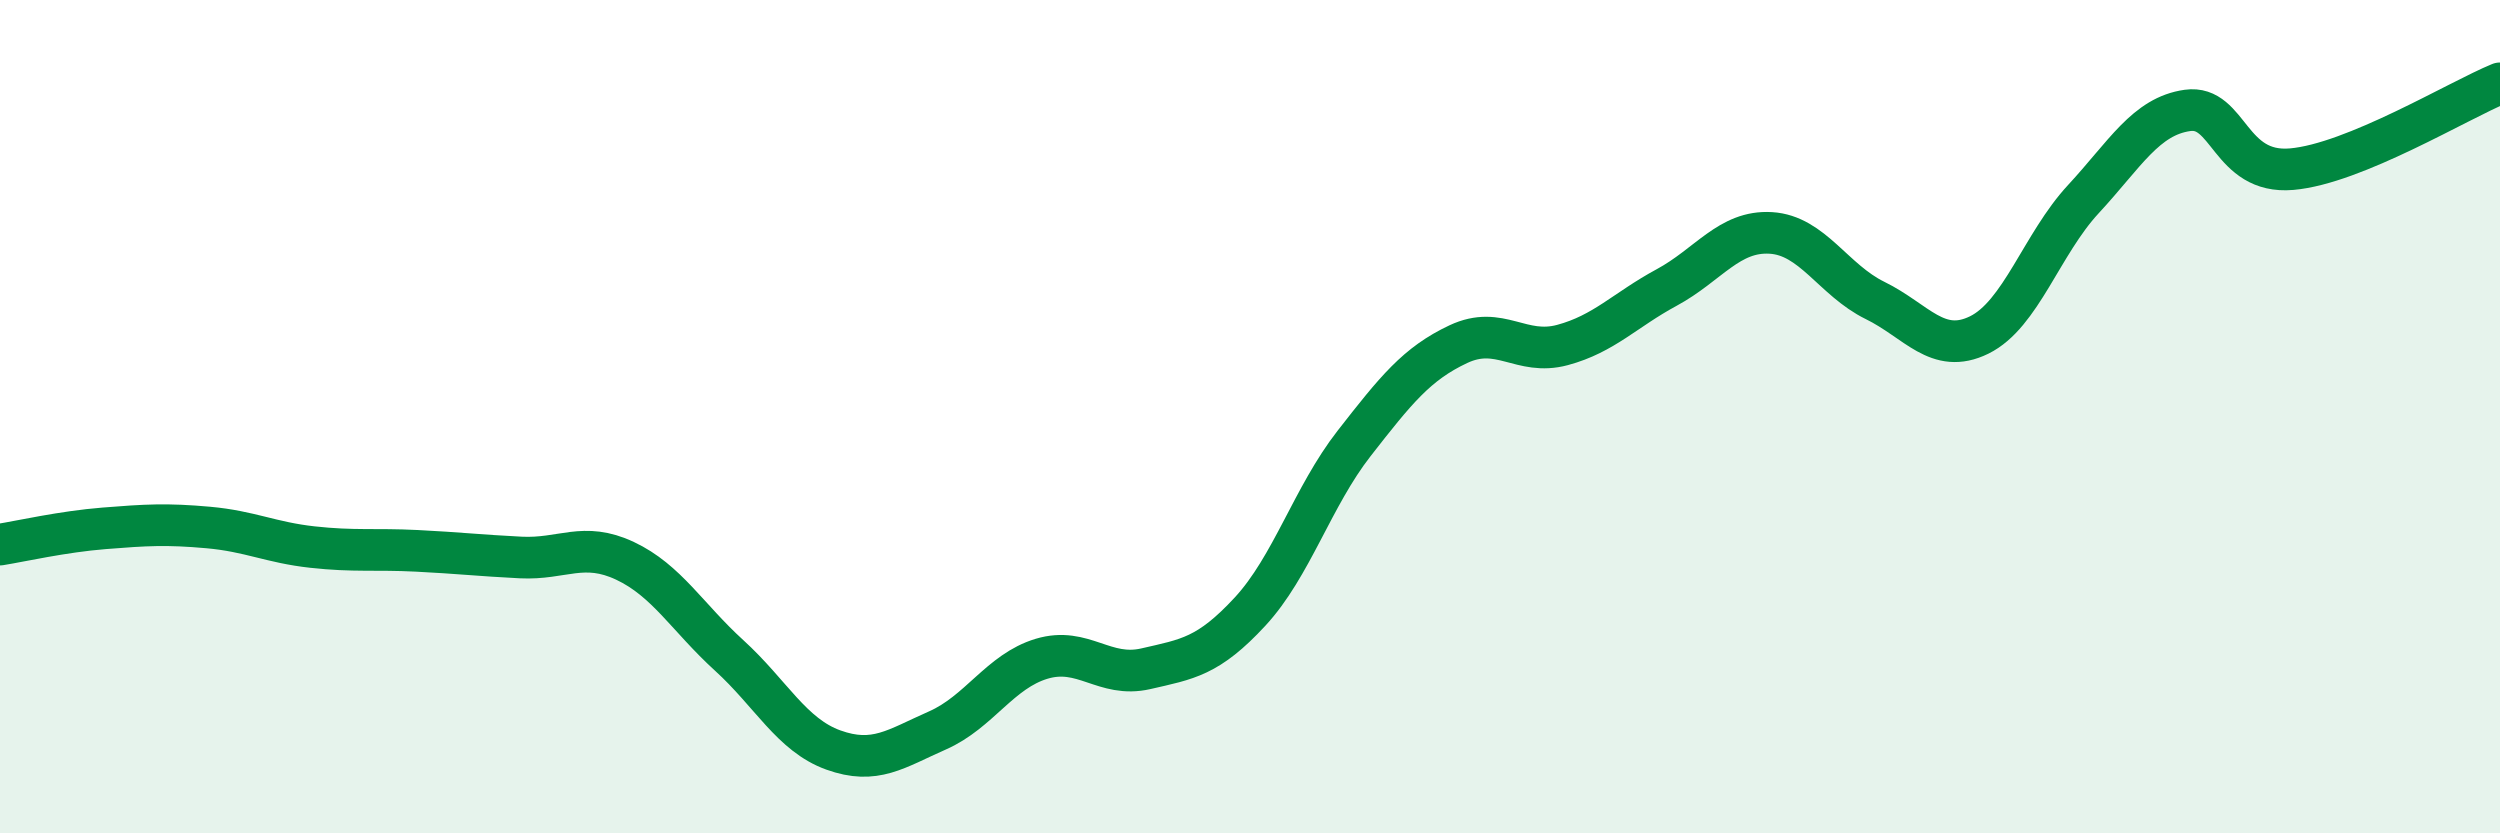
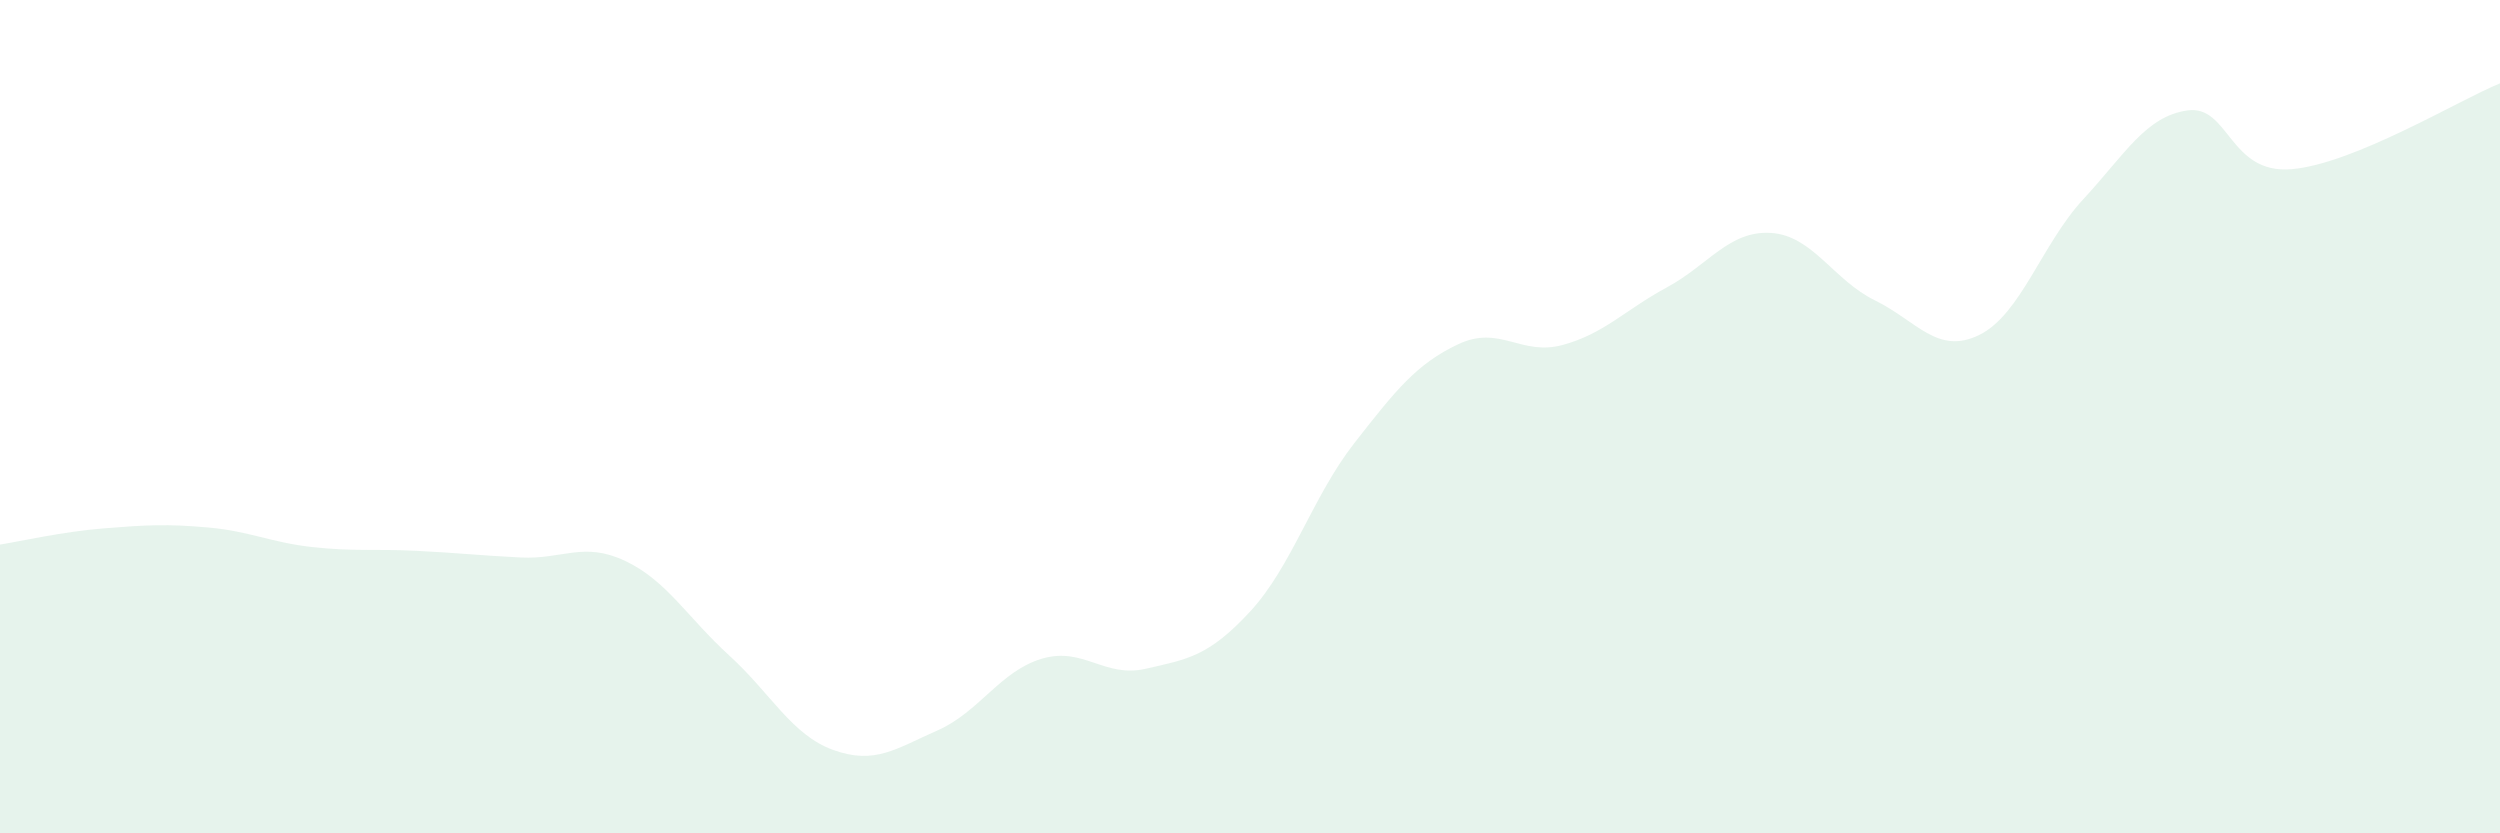
<svg xmlns="http://www.w3.org/2000/svg" width="60" height="20" viewBox="0 0 60 20">
  <path d="M 0,13.07 C 0.5,12.99 1.5,12.76 2.5,12.68 C 3.5,12.6 4,12.57 5,12.66 C 6,12.75 6.5,13.02 7.5,13.13 C 8.5,13.24 9,13.17 10,13.22 C 11,13.27 11.5,13.33 12.5,13.38 C 13.5,13.43 14,12.99 15,13.46 C 16,13.93 16.5,14.82 17.5,15.73 C 18.5,16.64 19,17.64 20,18 C 21,18.36 21.5,17.97 22.5,17.53 C 23.5,17.09 24,16.11 25,15.81 C 26,15.51 26.5,16.28 27.5,16.05 C 28.5,15.82 29,15.76 30,14.68 C 31,13.6 31.5,11.92 32.5,10.64 C 33.5,9.36 34,8.73 35,8.26 C 36,7.79 36.5,8.55 37.5,8.28 C 38.5,8.01 39,7.44 40,6.9 C 41,6.36 41.5,5.53 42.5,5.59 C 43.5,5.65 44,6.72 45,7.21 C 46,7.7 46.5,8.53 47.5,8.04 C 48.5,7.55 49,5.86 50,4.78 C 51,3.7 51.5,2.79 52.5,2.65 C 53.5,2.51 53.5,4.19 55,4.06 C 56.5,3.93 59,2.41 60,2L60 20L0 20Z" fill="#008740" opacity="0.1" stroke-linecap="round" stroke-linejoin="round" />
-   <path d="M 0,13.07 C 0.5,12.99 1.5,12.76 2.5,12.68 C 3.5,12.6 4,12.57 5,12.66 C 6,12.75 6.5,13.02 7.5,13.13 C 8.5,13.24 9,13.17 10,13.22 C 11,13.27 11.5,13.33 12.5,13.38 C 13.5,13.43 14,12.99 15,13.46 C 16,13.93 16.5,14.82 17.5,15.73 C 18.5,16.64 19,17.64 20,18 C 21,18.36 21.5,17.97 22.5,17.53 C 23.5,17.09 24,16.11 25,15.81 C 26,15.51 26.5,16.28 27.5,16.05 C 28.5,15.82 29,15.76 30,14.68 C 31,13.6 31.5,11.92 32.5,10.64 C 33.5,9.36 34,8.73 35,8.26 C 36,7.79 36.5,8.55 37.5,8.28 C 38.5,8.01 39,7.44 40,6.9 C 41,6.36 41.5,5.53 42.5,5.59 C 43.5,5.65 44,6.72 45,7.21 C 46,7.7 46.5,8.53 47.5,8.04 C 48.5,7.55 49,5.86 50,4.78 C 51,3.7 51.5,2.79 52.5,2.65 C 53.5,2.51 53.5,4.19 55,4.06 C 56.5,3.93 59,2.41 60,2" stroke="#008740" stroke-width="1" fill="none" stroke-linecap="round" stroke-linejoin="round" />
</svg>